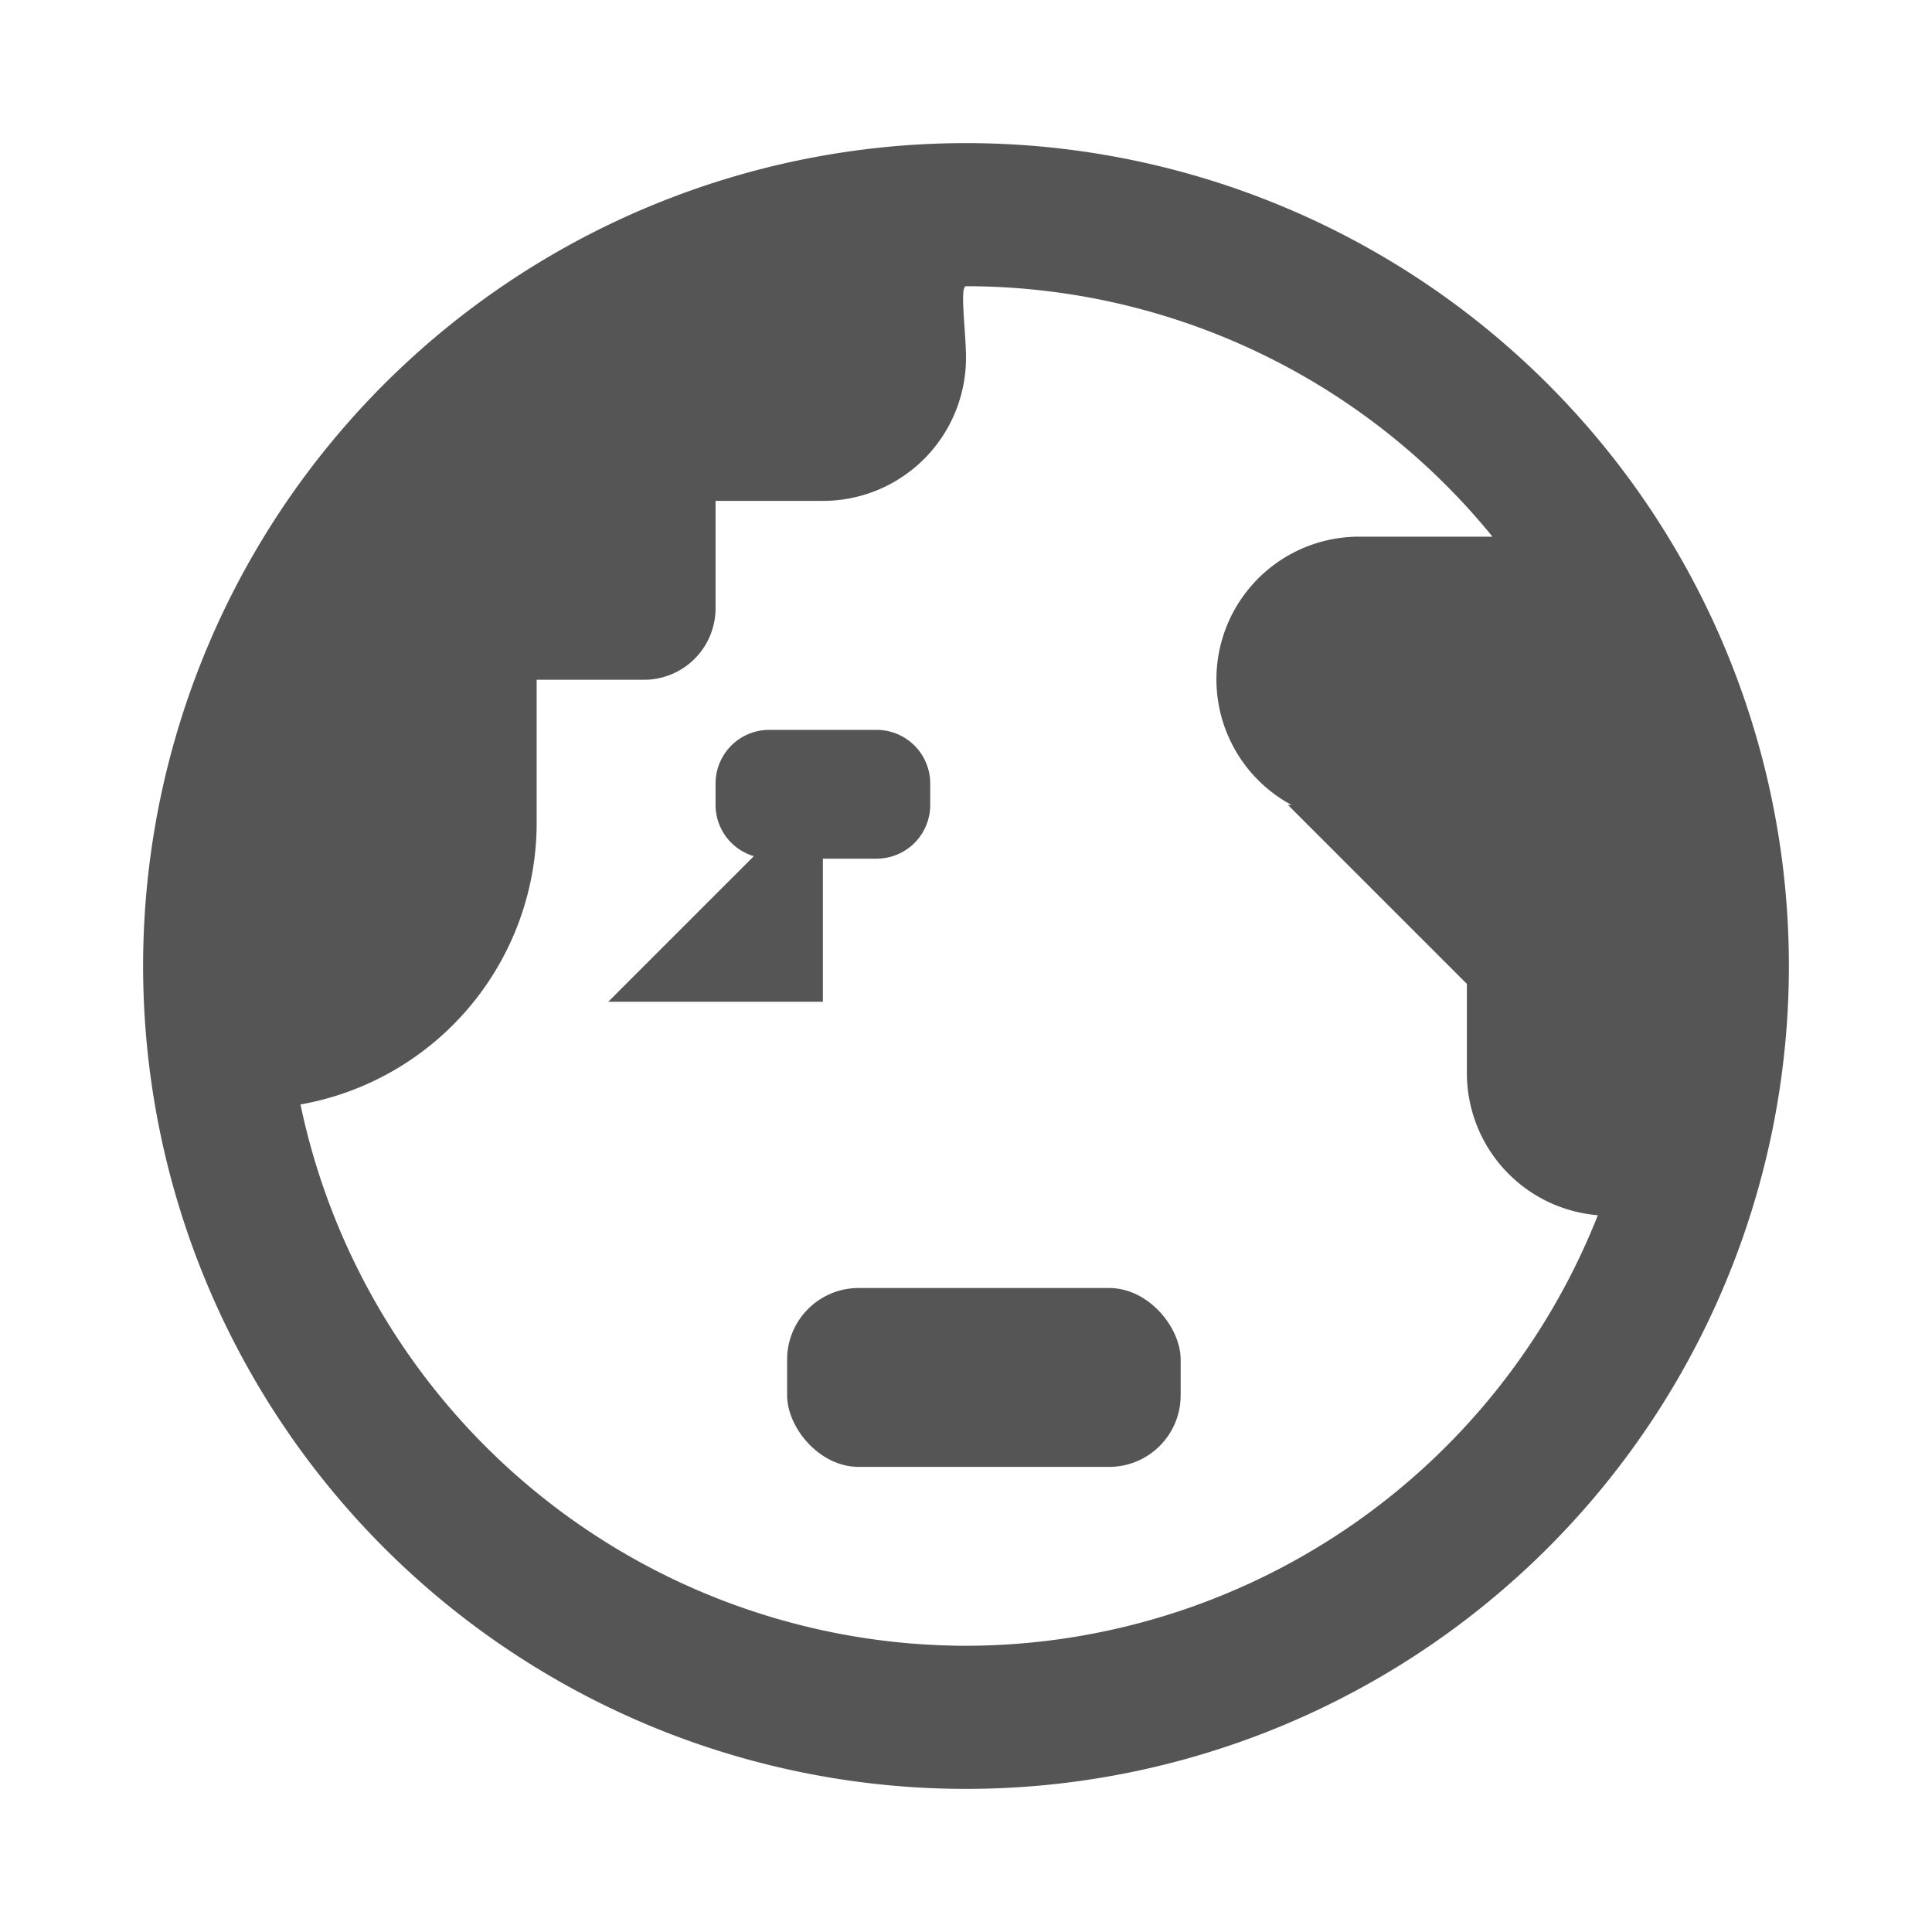
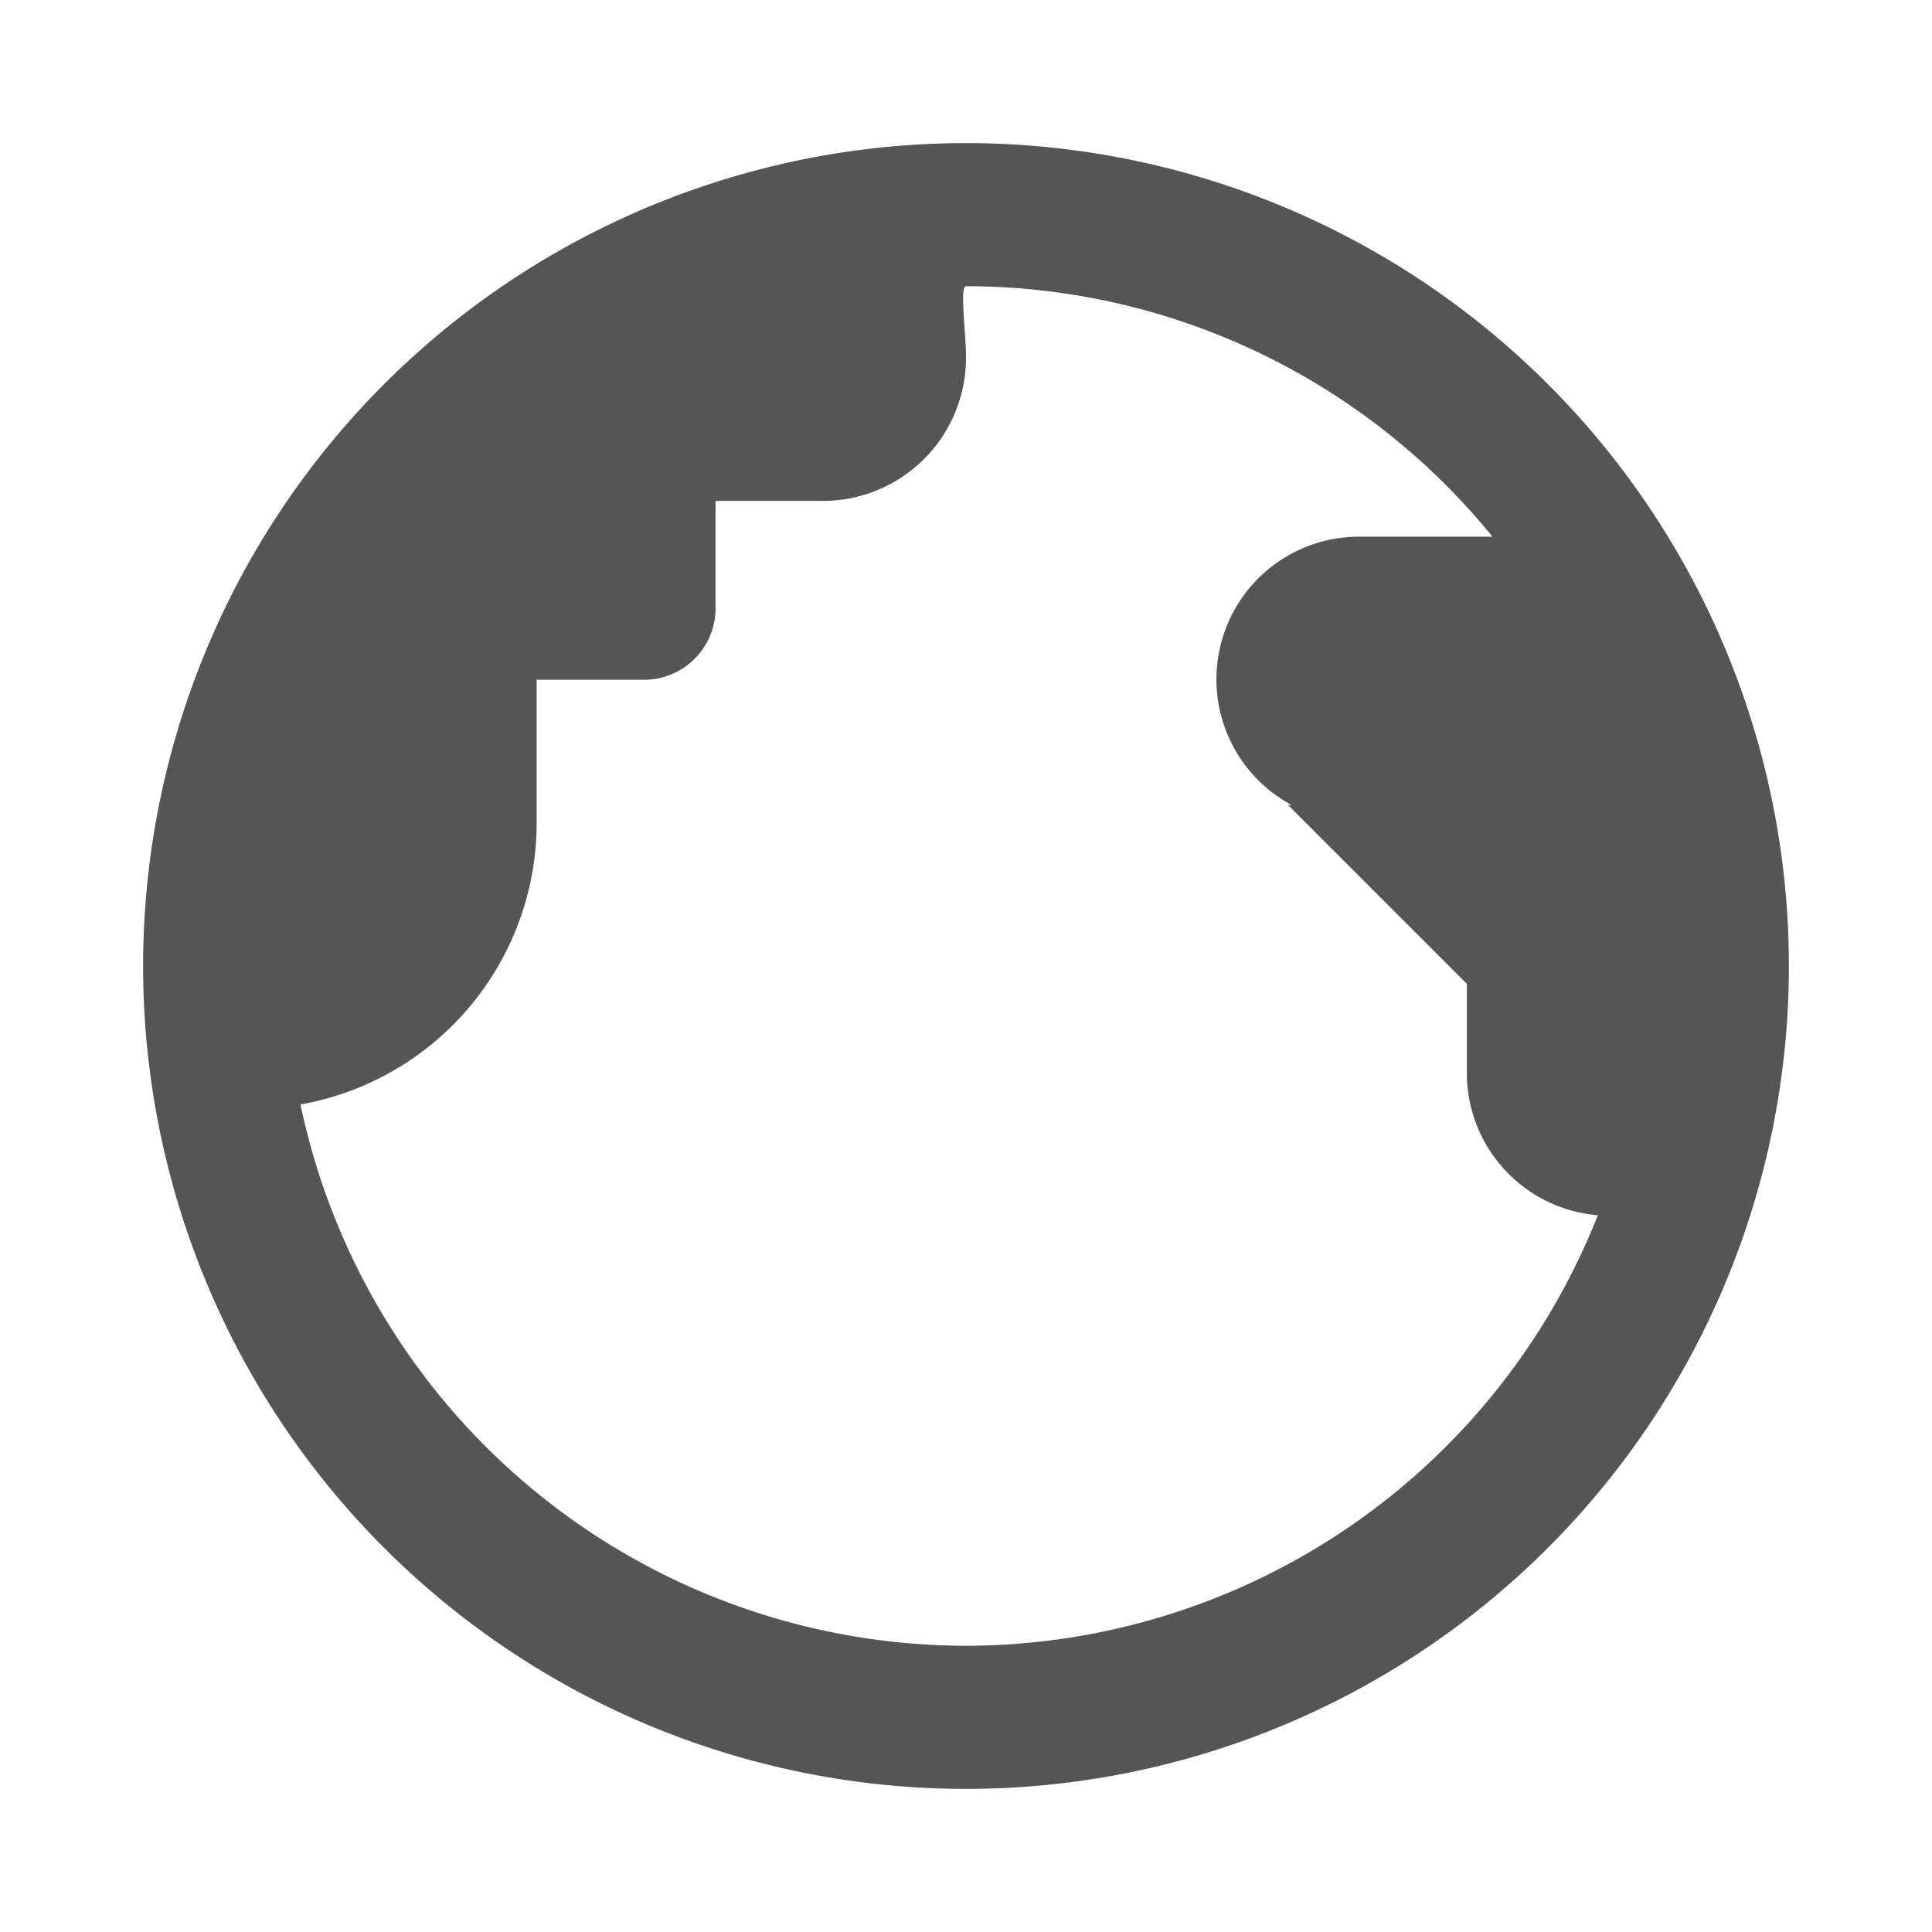
<svg xmlns="http://www.w3.org/2000/svg" width="54" height="54" viewBox="0 0 54 54">
  <defs>
    <style>
      .cls-1 {
        fill: #555;
      }
    </style>
  </defs>
  <title>icon_kaigai</title>
  <g id="オブジェクト">
    <g>
-       <rect class="cls-1" x="22" y="36" width="11" height="5" rx="2" />
-       <path class="cls-1" d="M24.5,20.4h-3A1.5,1.5,0,0,0,20,21.9v.6a1.495,1.495,0,0,0,1.07,1.43L17,28h6V24h1.5A1.5,1.5,0,0,0,26,22.5v-.6A1.5,1.5,0,0,0,24.5,20.4Z" />
      <path class="cls-1" d="M27,4A23,23,0,1,0,50,27,23,23,0,0,0,27,4Zm0,42A19.031,19.031,0,0,1,8.399,30.87,7.997,7.997,0,0,0,15,23V19h3a2,2,0,0,0,2-2V14h3a4,4,0,0,0,4-4c0-.721-.182-2,0-2a18.967,18.967,0,0,1,14.715,7H38A3.987,3.987,0,0,0,36.101,22.5H36l5,5V30a3.987,3.987,0,0,0,3.66,3.966A19.017,19.017,0,0,1,27,46Z" />
    </g>
  </g>
</svg>